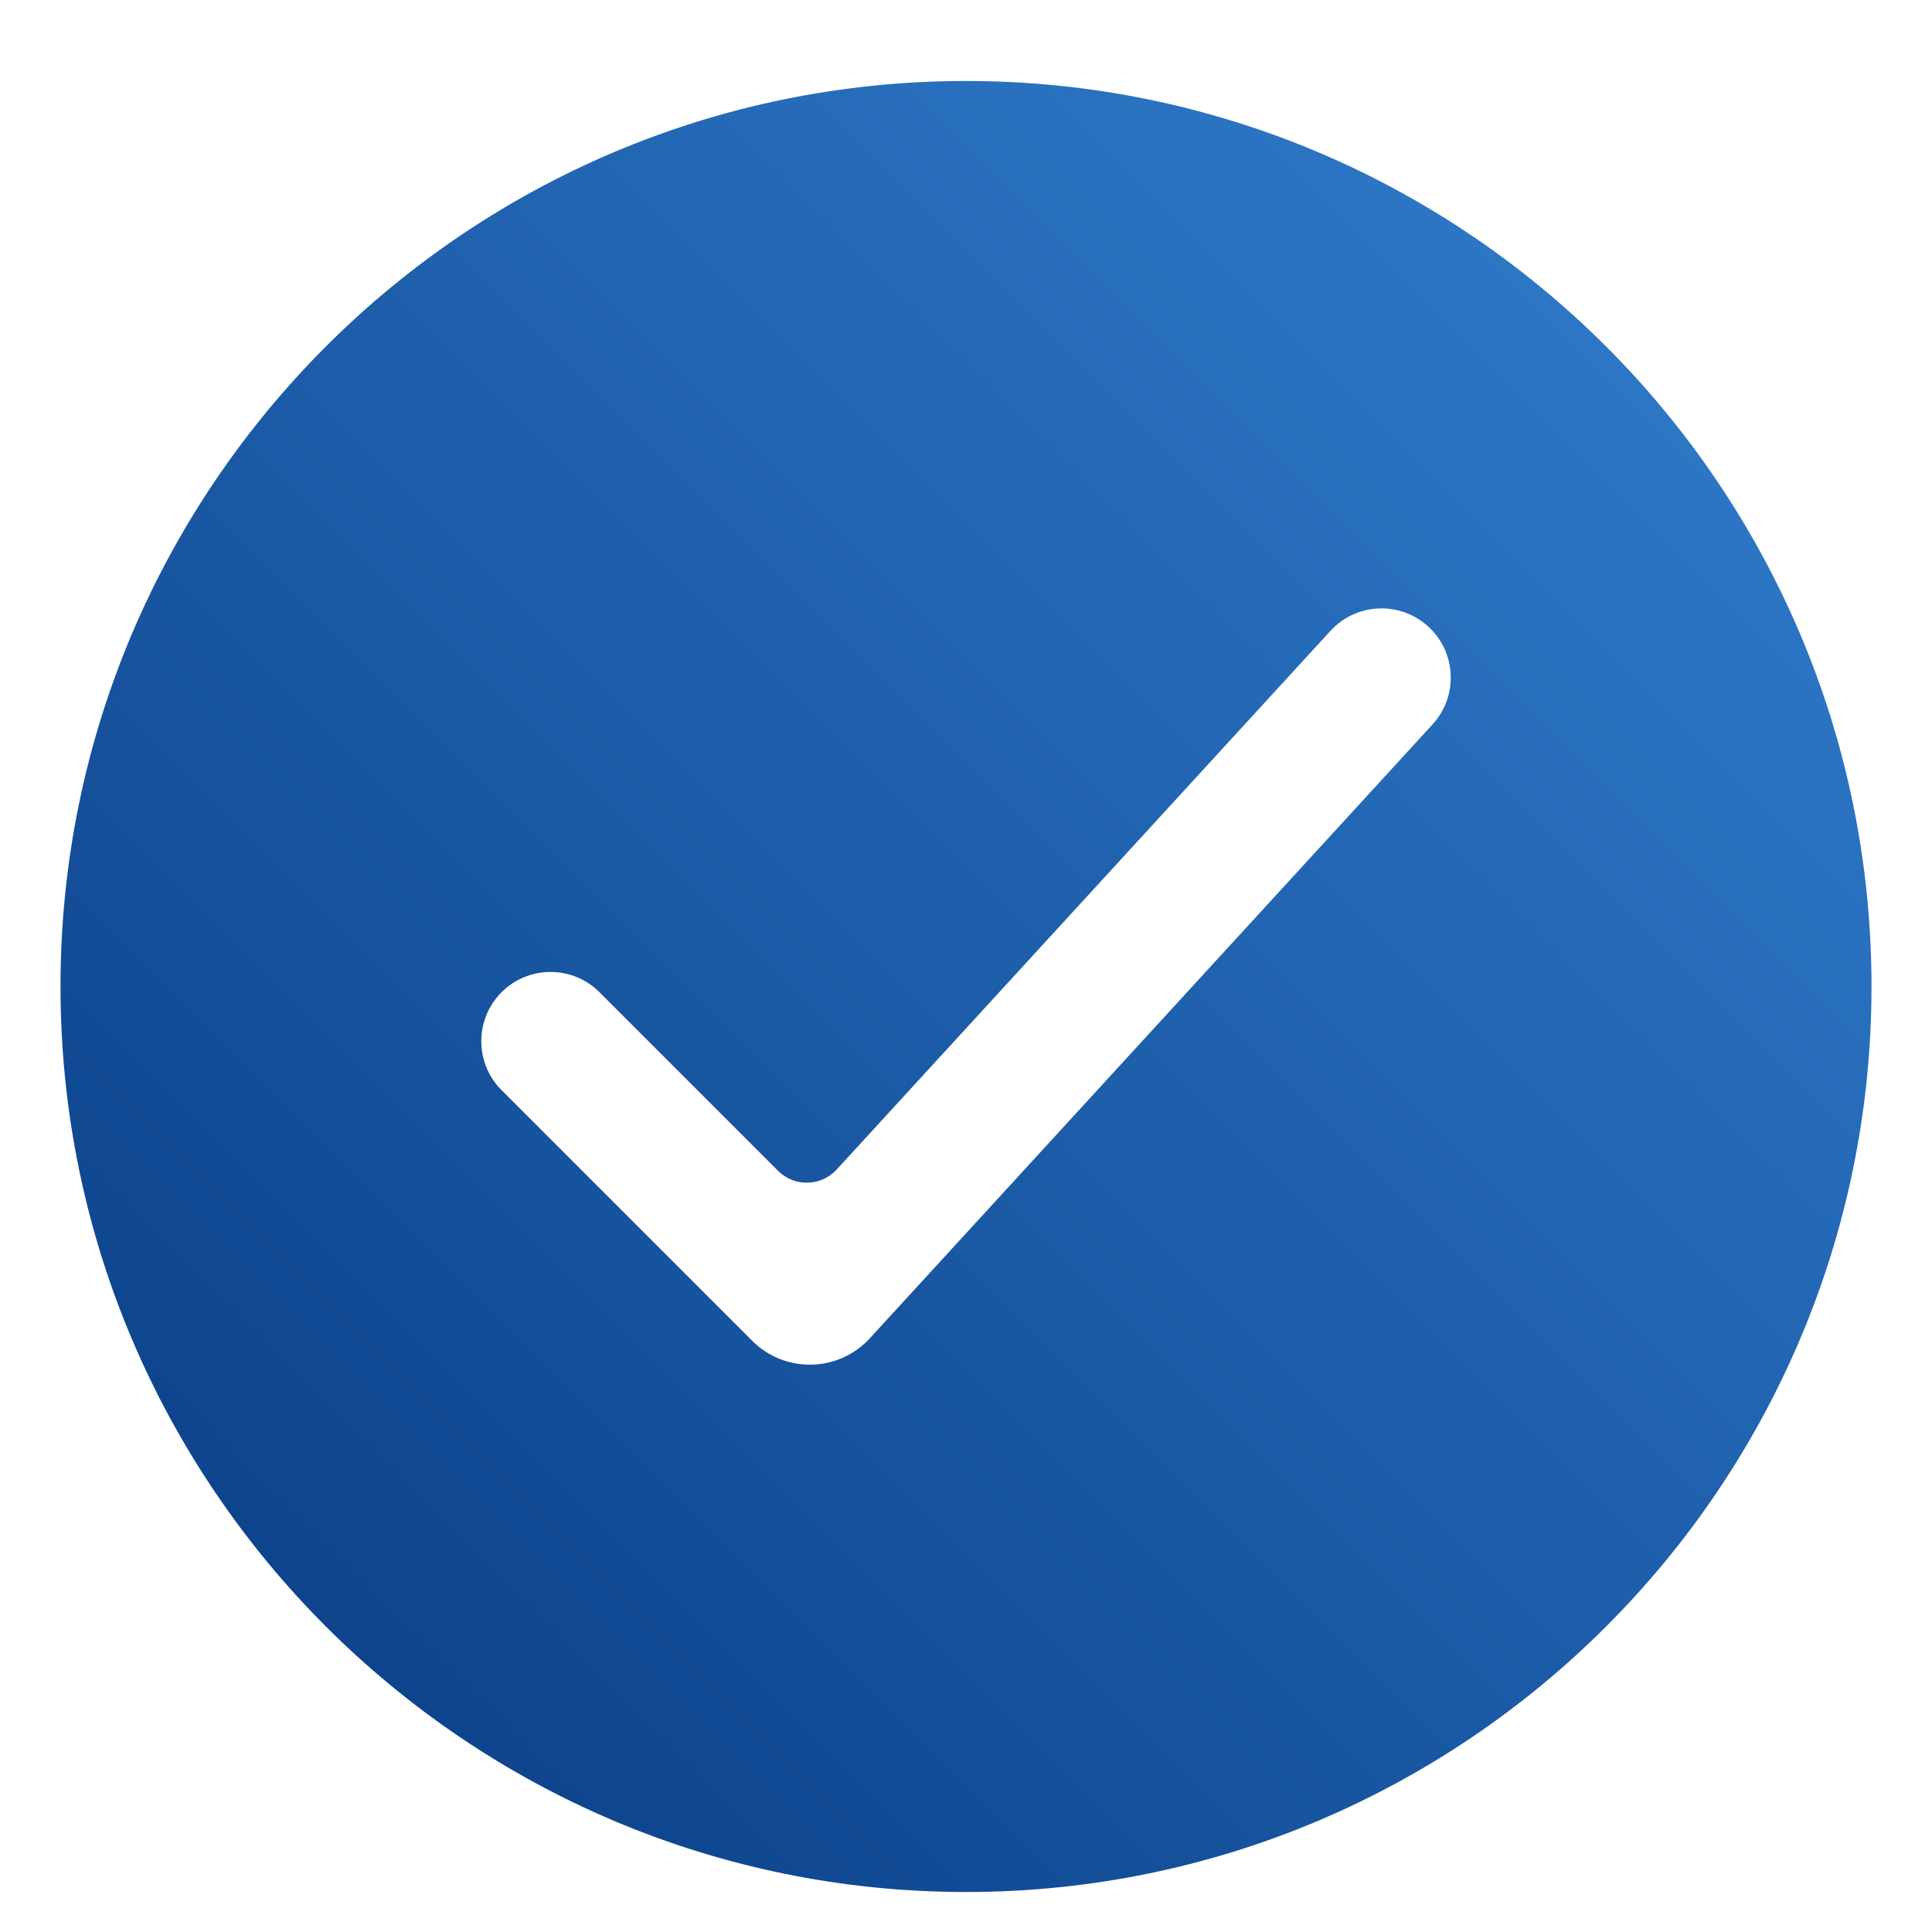
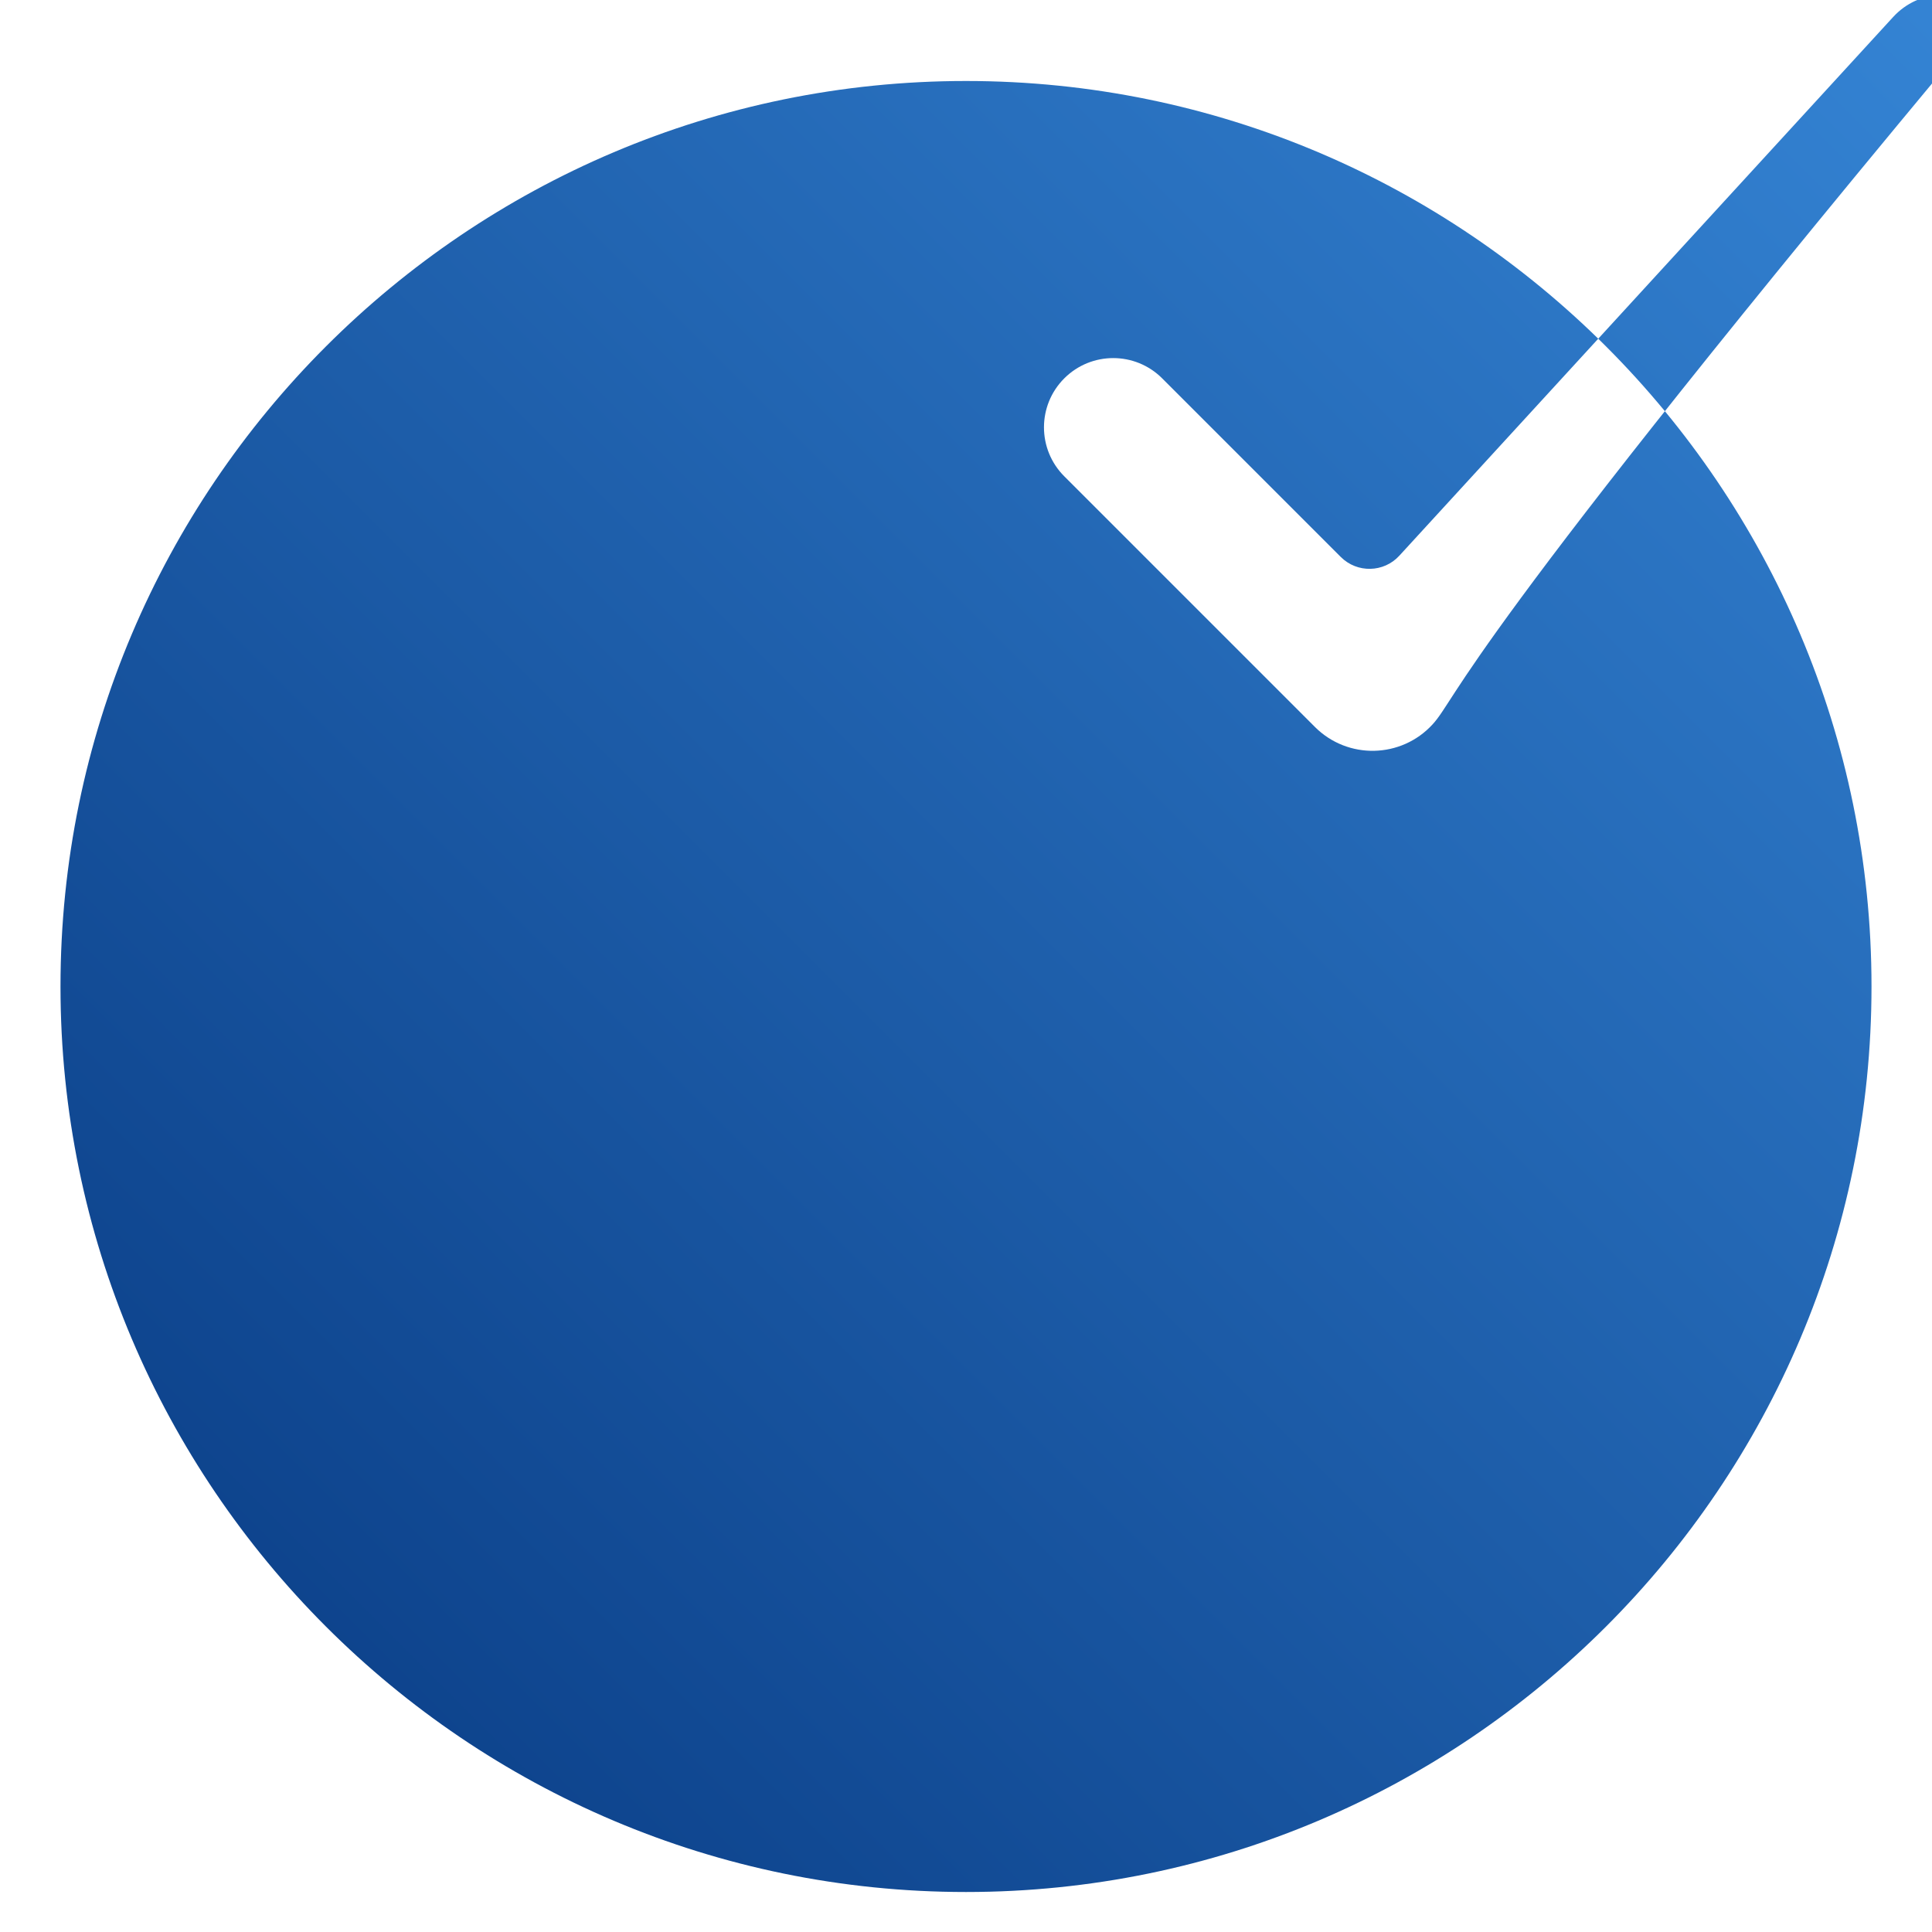
<svg xmlns="http://www.w3.org/2000/svg" xml:space="preserve" style="enable-background:new 0 0 64 64;" viewBox="0 0 64 64" y="0px" x="0px" id="Layer_1" version="1.1">
  <style type="text/css">
	.st0{fill:url(#SVGID_1_);}
</style>
  <g>
    <linearGradient gradientTransform="matrix(1 0 0 -1 0 66)" y2="73.806" x2="72.485" y1="-7.192" x1="-8.513" gradientUnits="userSpaceOnUse" id="SVGID_1_">
      <stop style="stop-color:#002D74" offset="0" />
      <stop style="stop-color:#3A8DDE" offset="1" />
    </linearGradient>
-     <path d="M32,2.683c-16.546,0-29.996,13.45-29.996,29.996c0,16.546,13.45,29.996,29.996,29.996   s29.996-13.45,29.996-29.996C61.996,16.133,48.546,2.683,32,2.683z M47.455,23.997l-18.64,20.335   c-1.038,1.132-2.81,1.171-3.896,0.085l-8.304-8.304c-0.896-0.896-0.896-2.348,0-3.244c0.896-0.896,2.348-0.896,3.244,0l5.916,5.916   c0.541,0.541,1.424,0.522,1.94-0.042l16.358-17.845c0.856-0.934,2.307-0.997,3.241-0.141l0,0   C48.248,21.612,48.311,23.063,47.455,23.997z" class="st0" />
+     <path d="M32,2.683c-16.546,0-29.996,13.45-29.996,29.996c0,16.546,13.45,29.996,29.996,29.996   s29.996-13.45,29.996-29.996C61.996,16.133,48.546,2.683,32,2.683z M47.455,23.997c-1.038,1.132-2.81,1.171-3.896,0.085l-8.304-8.304c-0.896-0.896-0.896-2.348,0-3.244c0.896-0.896,2.348-0.896,3.244,0l5.916,5.916   c0.541,0.541,1.424,0.522,1.94-0.042l16.358-17.845c0.856-0.934,2.307-0.997,3.241-0.141l0,0   C48.248,21.612,48.311,23.063,47.455,23.997z" class="st0" />
  </g>
</svg>